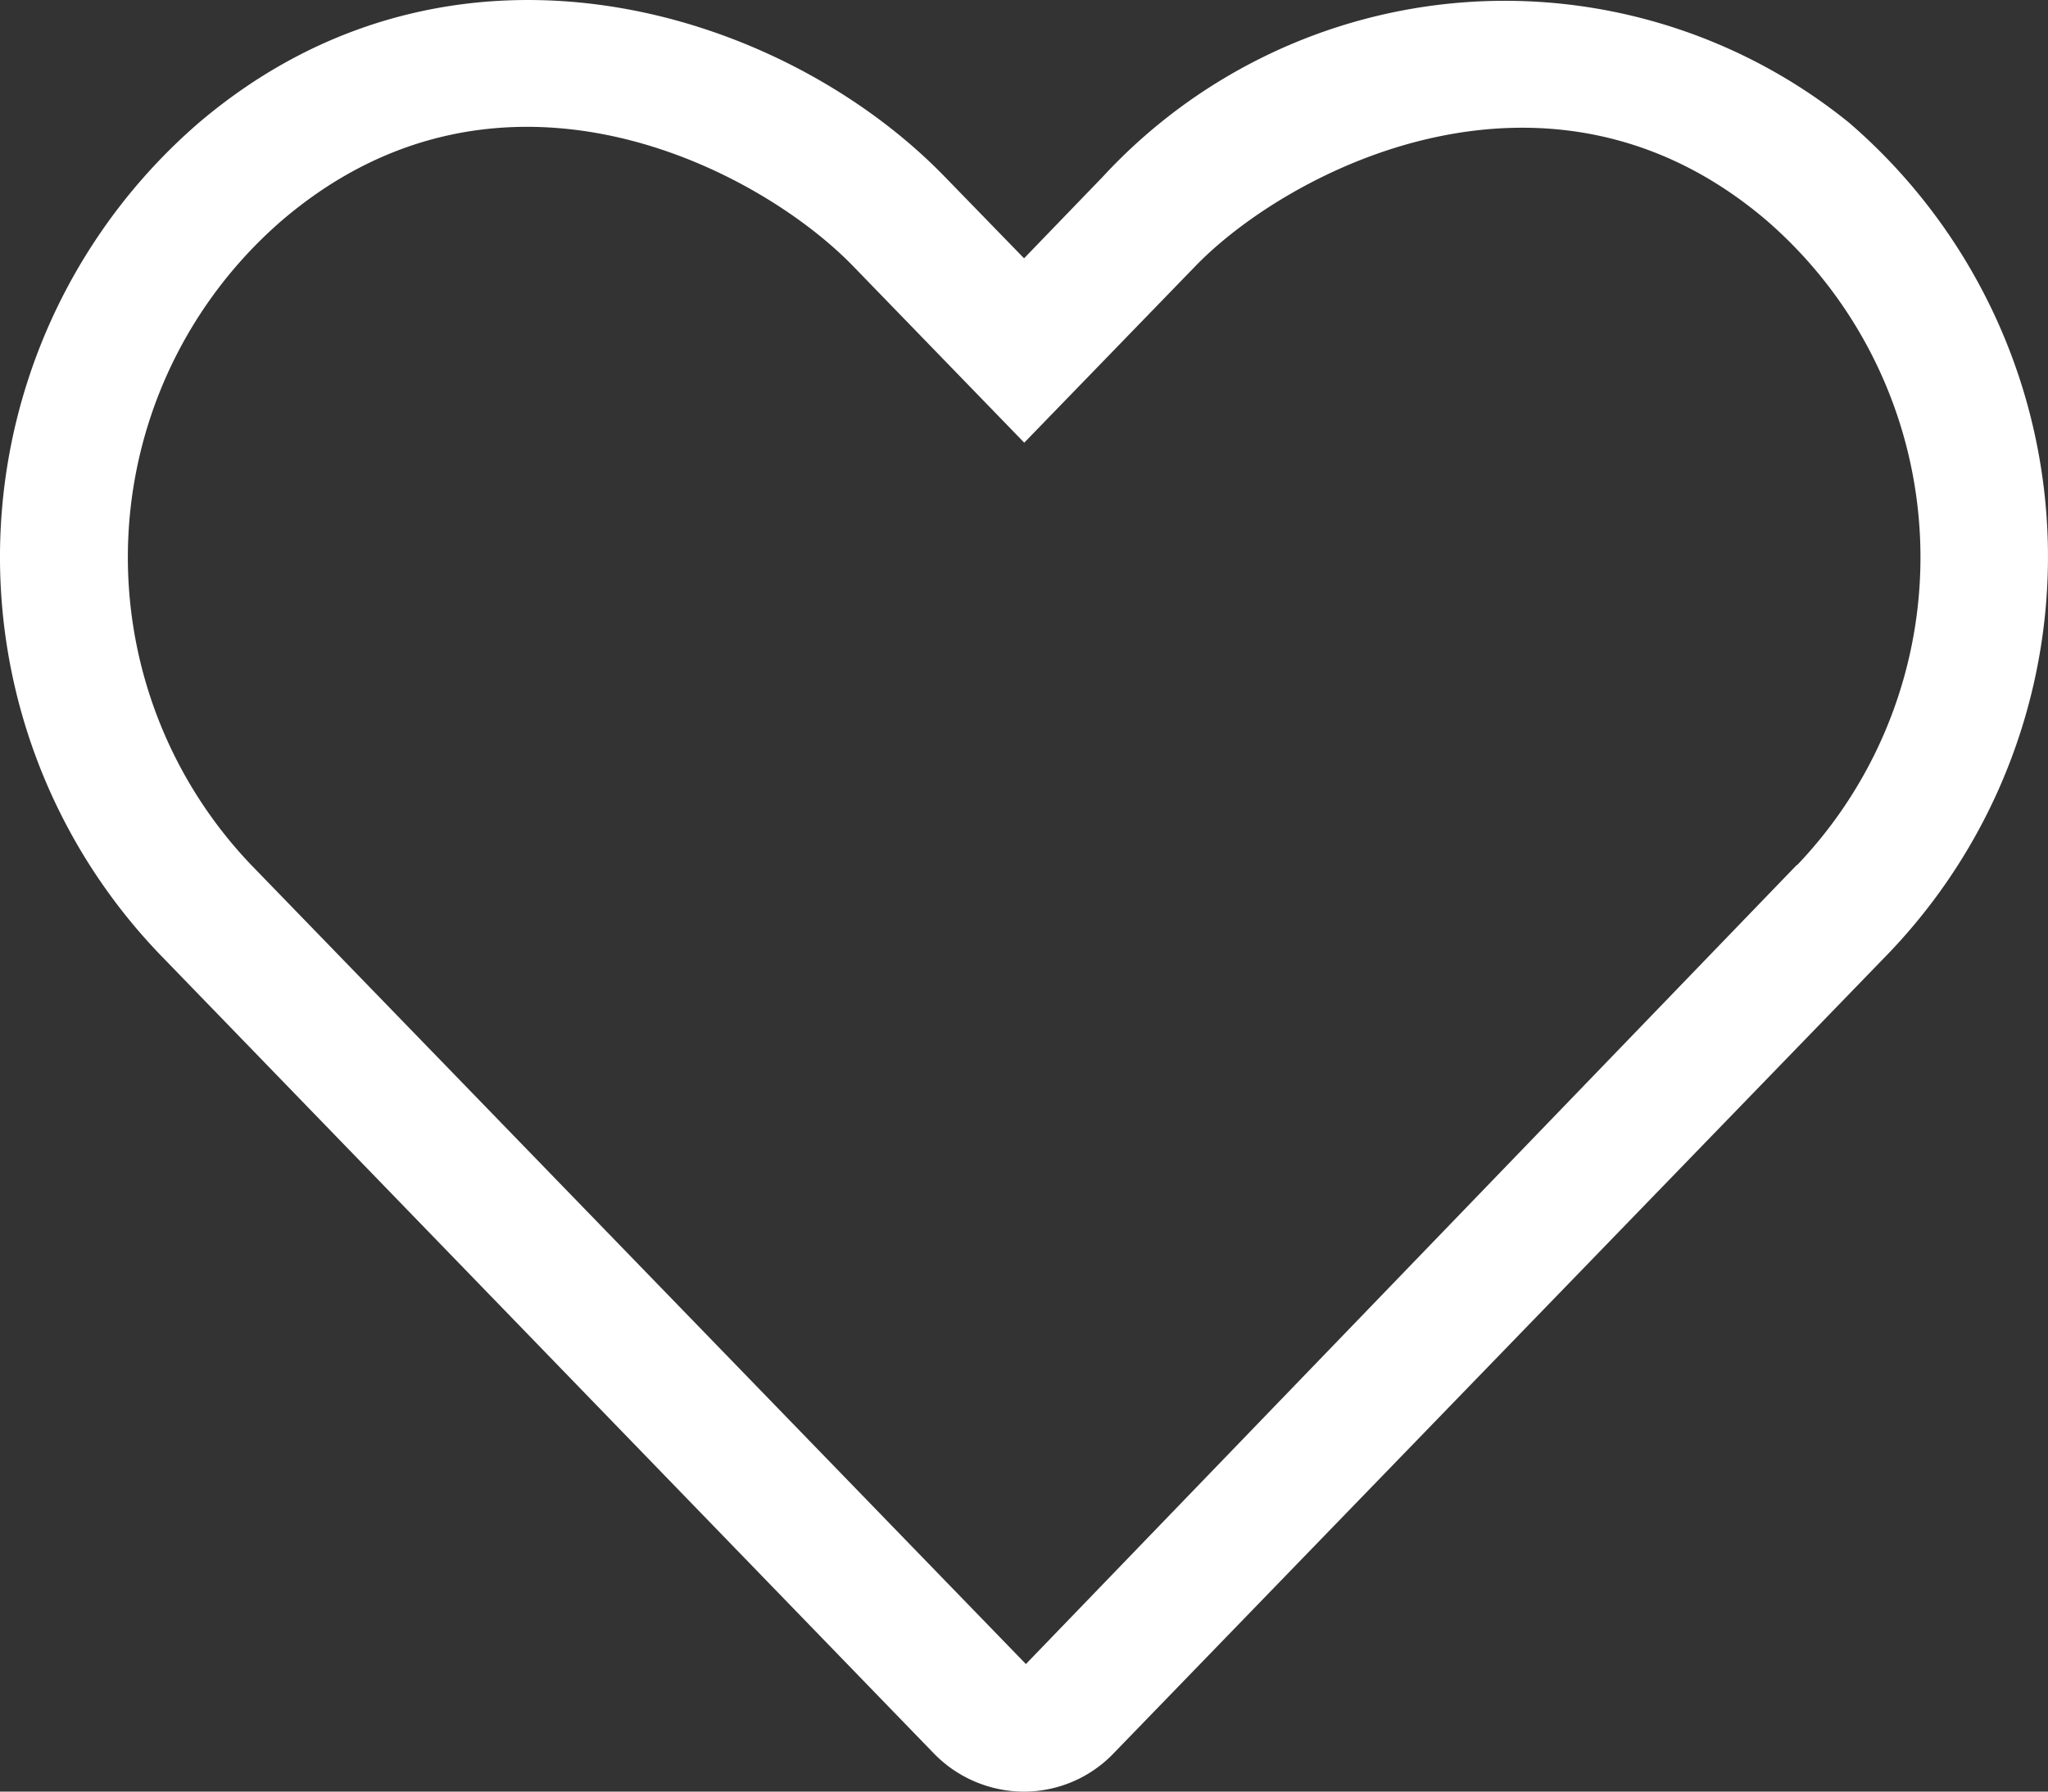
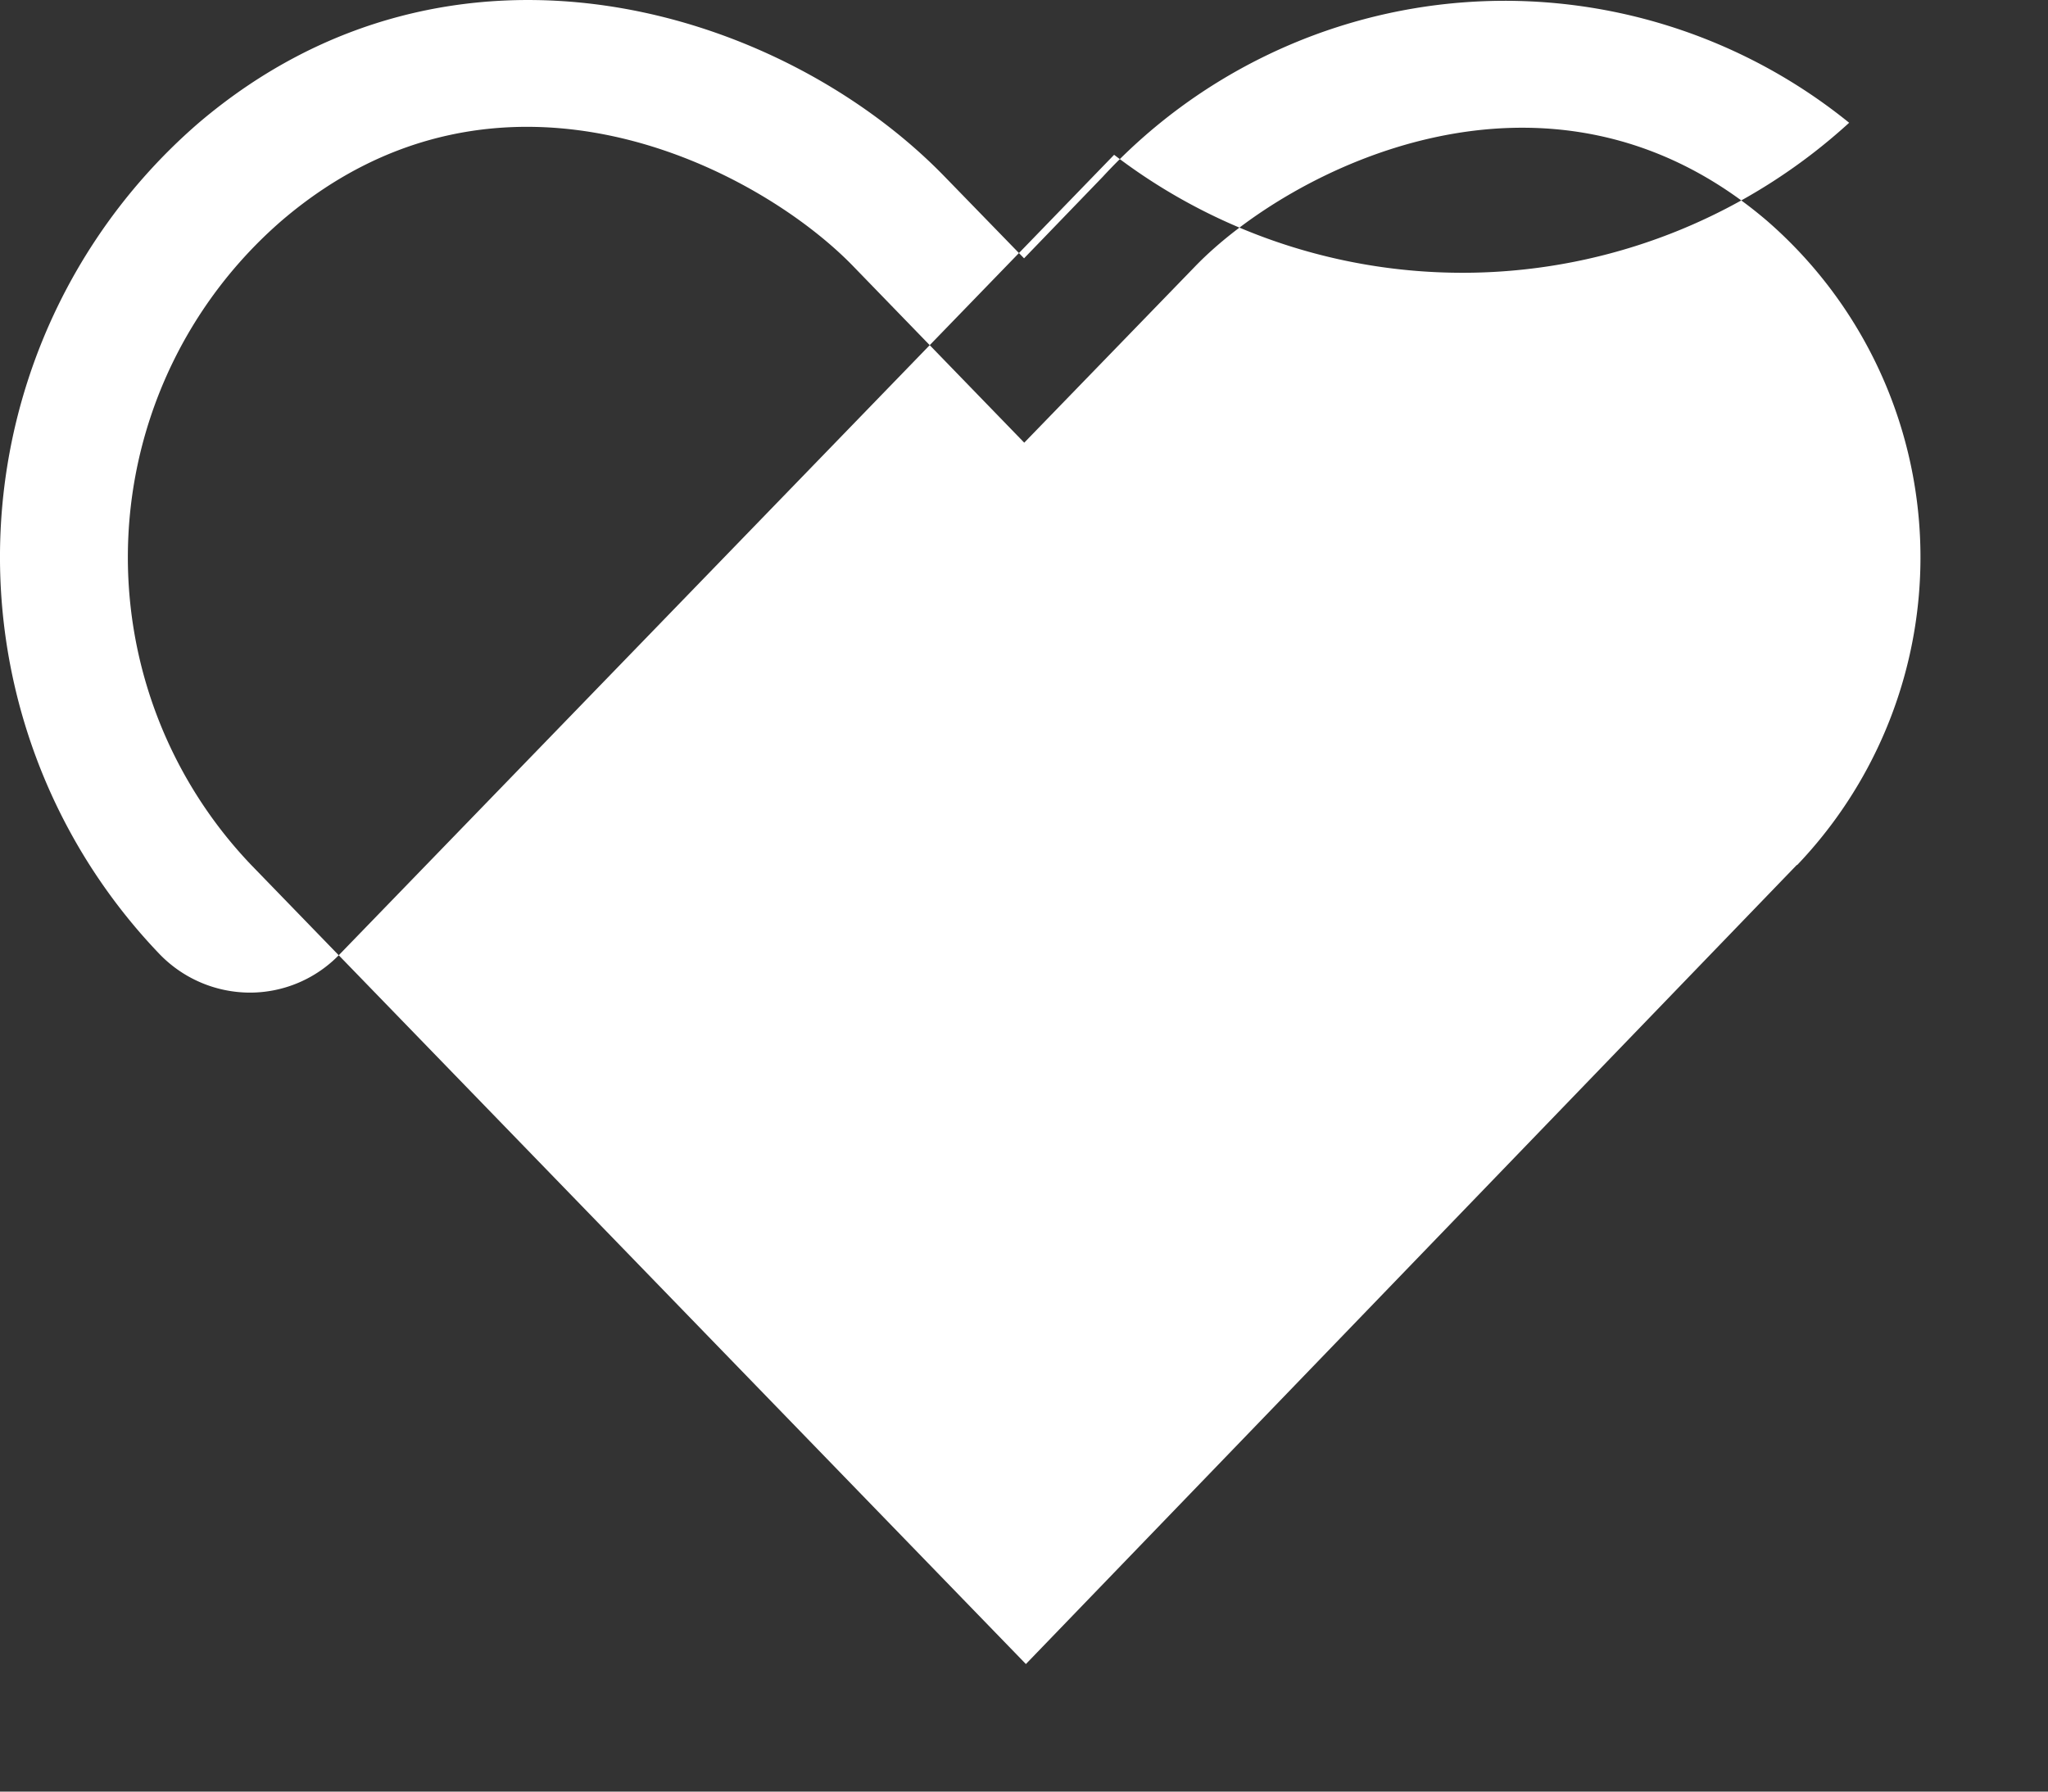
<svg xmlns="http://www.w3.org/2000/svg" id="heart" width="3234px" height="2829.8px" viewBox="0 0 32.34 28.298">
  <rect x="0" y="0" width="32.34" height="28.298" fill="#333333" stroke="none" />
-   <path id="heart-2" data-name="heart" d="M29.2,1.939a8.639,8.639,0,0,0-11.786.853L16.171,4.08,14.927,2.8C12.349.133,7.151-1.472,3.14,1.939a9.063,9.063,0,0,0-.625,13.126l12.222,12.62a1.988,1.988,0,0,0,1.428.613,1.963,1.963,0,0,0,1.428-.613l12.222-12.62A9.052,9.052,0,0,0,29.2,1.939Zm-.827,11.723L16.2,26.283,3.967,13.662A7.035,7.035,0,0,1,4.454,3.48c3.461-2.956,7.529-.815,9.02.726l2.7,2.786,2.7-2.786c1.465-1.516,5.571-3.664,9.02-.726a7.04,7.04,0,0,1,.486,10.182Z" transform="translate(0 0)" fill="#fff" />
+   <path id="heart-2" data-name="heart" d="M29.2,1.939a8.639,8.639,0,0,0-11.786.853L16.171,4.08,14.927,2.8C12.349.133,7.151-1.472,3.14,1.939a9.063,9.063,0,0,0-.625,13.126a1.988,1.988,0,0,0,1.428.613,1.963,1.963,0,0,0,1.428-.613l12.222-12.62A9.052,9.052,0,0,0,29.2,1.939Zm-.827,11.723L16.2,26.283,3.967,13.662A7.035,7.035,0,0,1,4.454,3.48c3.461-2.956,7.529-.815,9.02.726l2.7,2.786,2.7-2.786c1.465-1.516,5.571-3.664,9.02-.726a7.04,7.04,0,0,1,.486,10.182Z" transform="translate(0 0)" fill="#fff" />
</svg>